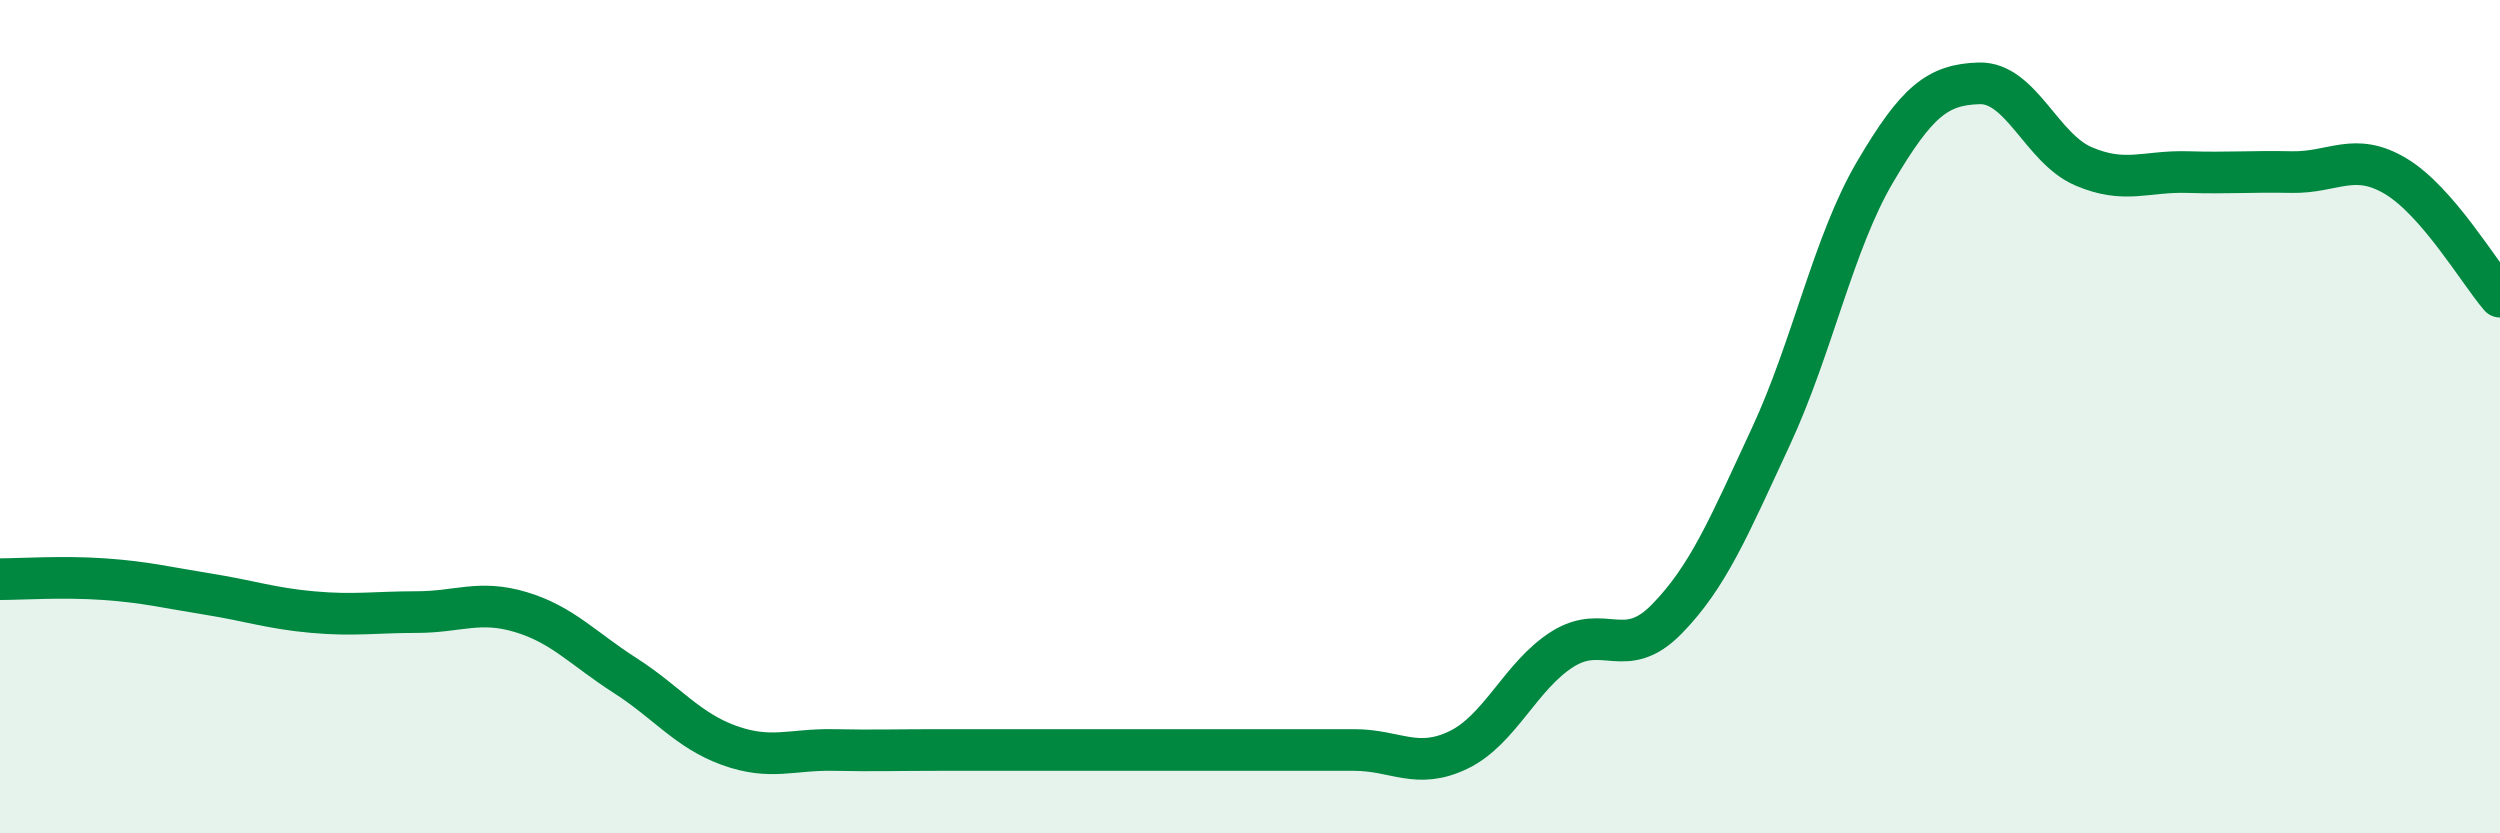
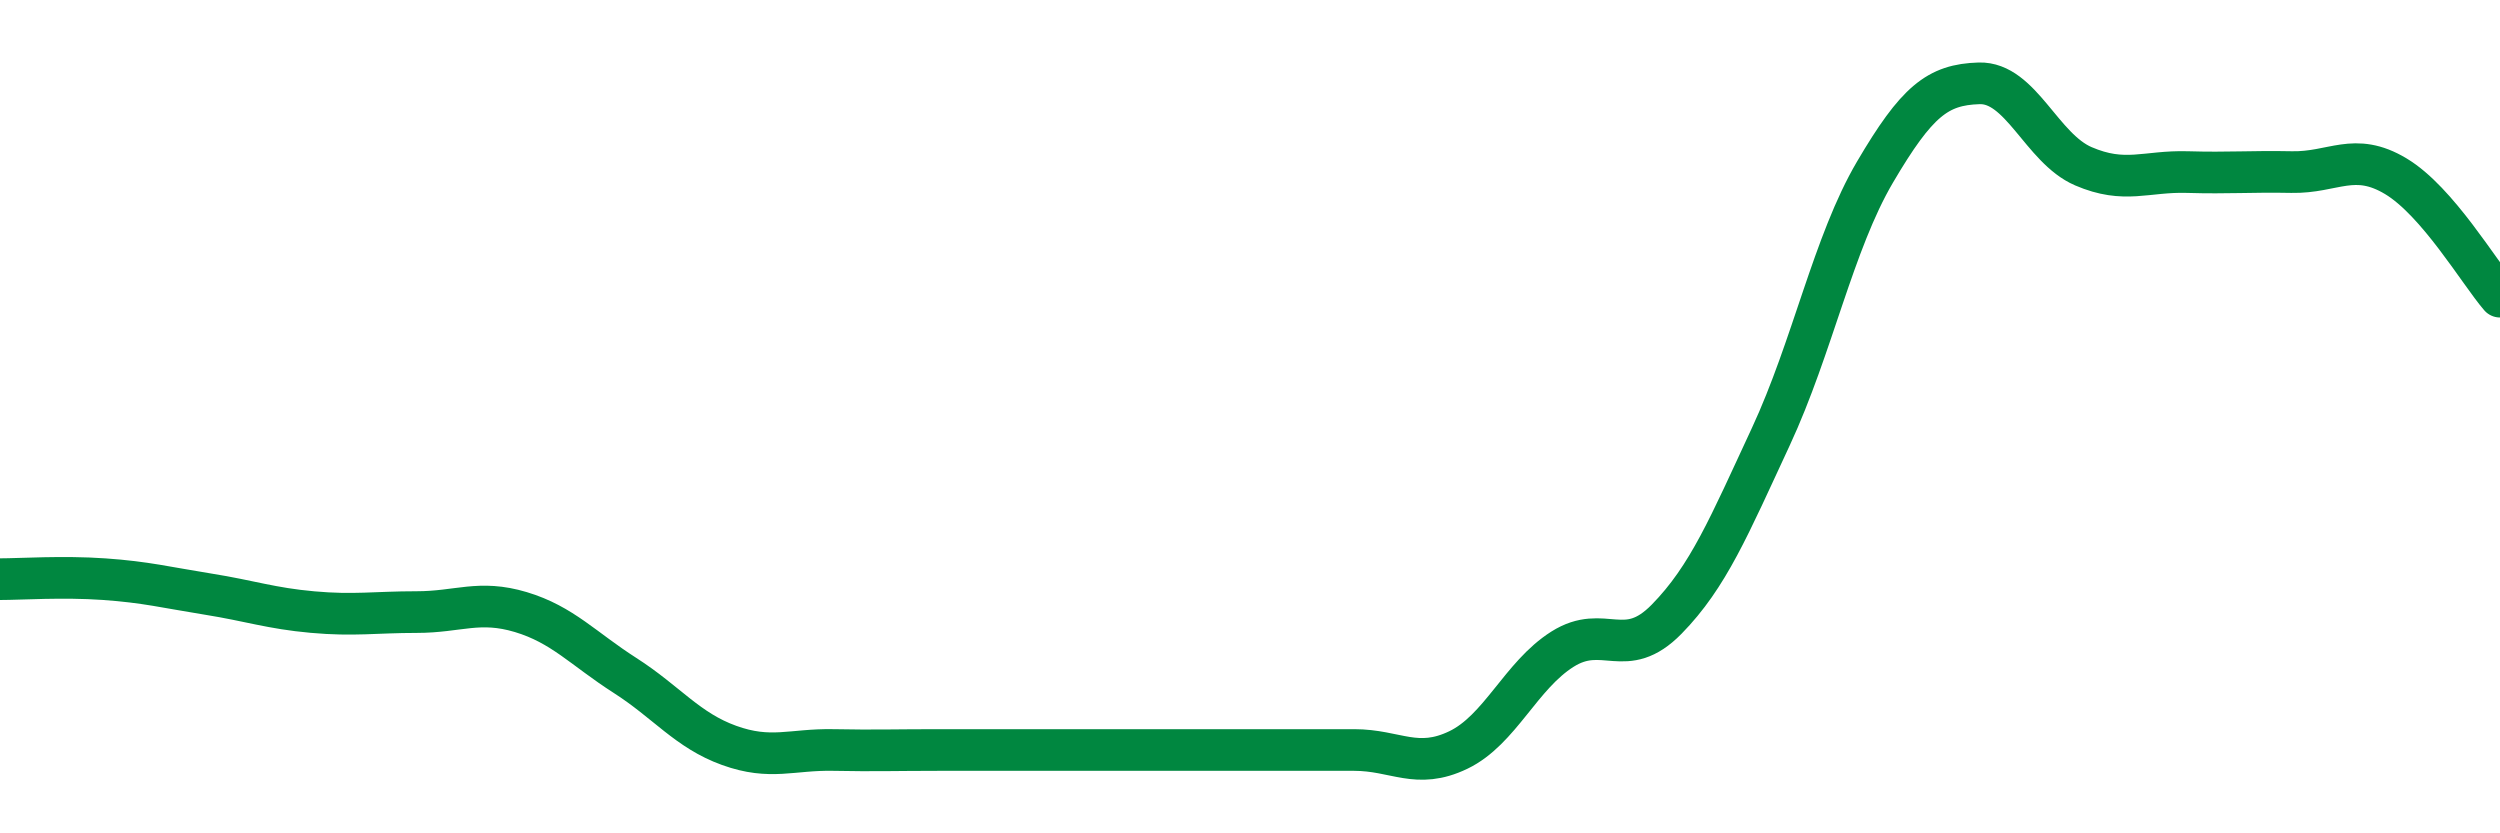
<svg xmlns="http://www.w3.org/2000/svg" width="60" height="20" viewBox="0 0 60 20">
-   <path d="M 0,13.9 C 0.5,13.9 1.5,13.83 2.5,13.9 C 3.5,13.97 4,14.1 5,14.26 C 6,14.42 6.5,14.6 7.5,14.69 C 8.5,14.78 9,14.69 10,14.69 C 11,14.69 11.5,14.39 12.5,14.69 C 13.5,14.99 14,15.57 15,16.21 C 16,16.85 16.5,17.53 17.5,17.89 C 18.5,18.25 19,17.98 20,18 C 21,18.02 21.5,18 22.5,18 C 23.5,18 24,18 25,18 C 26,18 26.5,18 27.5,18 C 28.5,18 29,18 30,18 C 31,18 31.5,18 32.5,18 C 33.5,18 34,18.48 35,18 C 36,17.52 36.5,16.21 37.5,15.58 C 38.5,14.95 39,15.88 40,14.86 C 41,13.84 41.5,12.63 42.5,10.48 C 43.5,8.33 44,5.83 45,4.13 C 46,2.43 46.5,2.03 47.5,2 C 48.5,1.97 49,3.56 50,3.99 C 51,4.42 51.5,4.1 52.5,4.13 C 53.5,4.16 54,4.11 55,4.13 C 56,4.15 56.5,3.63 57.5,4.23 C 58.5,4.83 59.5,6.54 60,7.12L60 20L0 20Z" fill="#008740" opacity="0.1" stroke-linecap="round" stroke-linejoin="round" />
  <path d="M 0,13.9 C 0.5,13.9 1.5,13.83 2.5,13.9 C 3.5,13.97 4,14.1 5,14.26 C 6,14.42 6.5,14.6 7.5,14.69 C 8.5,14.78 9,14.69 10,14.69 C 11,14.69 11.5,14.39 12.5,14.69 C 13.5,14.99 14,15.57 15,16.21 C 16,16.85 16.5,17.53 17.5,17.89 C 18.5,18.25 19,17.98 20,18 C 21,18.02 21.5,18 22.5,18 C 23.5,18 24,18 25,18 C 26,18 26.5,18 27.5,18 C 28.5,18 29,18 30,18 C 31,18 31.5,18 32.5,18 C 33.5,18 34,18.48 35,18 C 36,17.52 36.5,16.21 37.5,15.58 C 38.5,14.95 39,15.88 40,14.86 C 41,13.84 41.5,12.63 42.5,10.48 C 43.5,8.33 44,5.83 45,4.13 C 46,2.43 46.5,2.03 47.5,2 C 48.5,1.97 49,3.56 50,3.99 C 51,4.42 51.5,4.1 52.5,4.13 C 53.5,4.16 54,4.11 55,4.13 C 56,4.15 56.5,3.63 57.5,4.23 C 58.5,4.83 59.5,6.54 60,7.12" stroke="#008740" stroke-width="1" fill="none" stroke-linecap="round" stroke-linejoin="round" />
</svg>